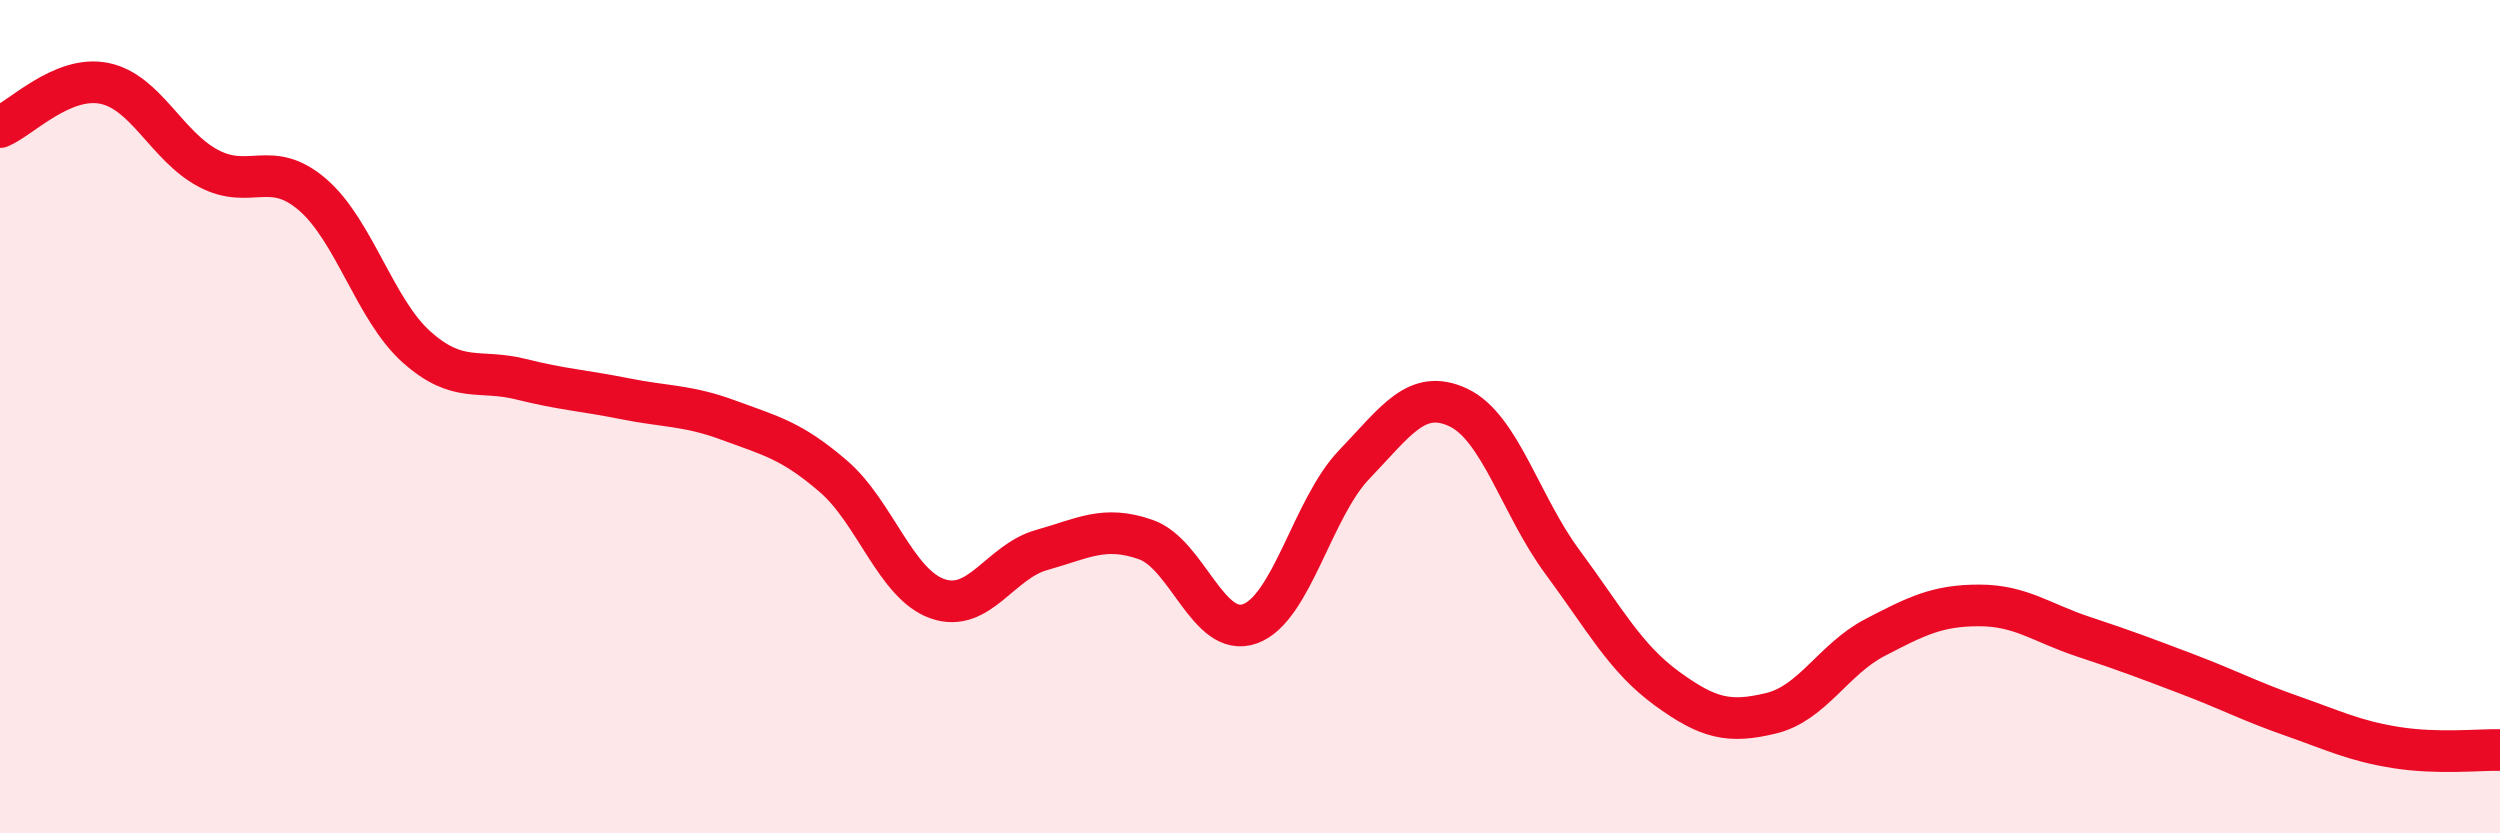
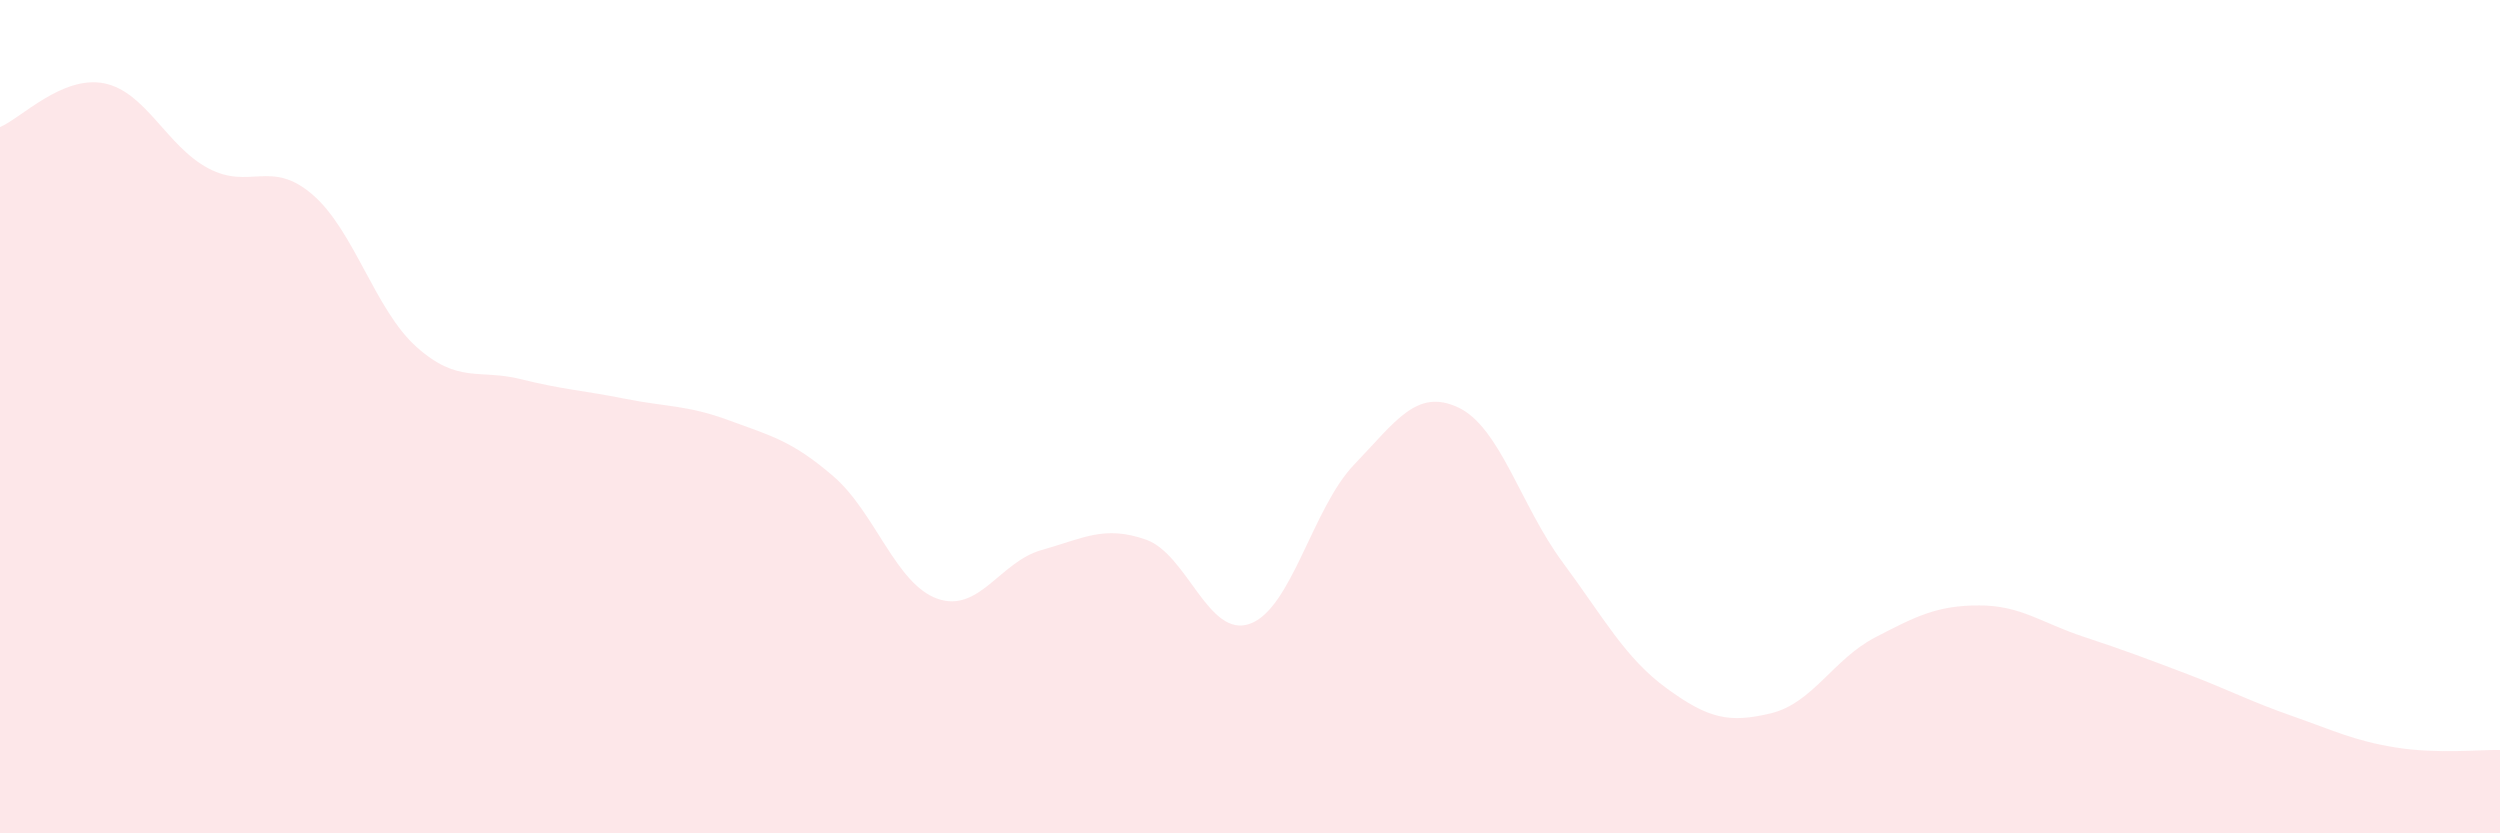
<svg xmlns="http://www.w3.org/2000/svg" width="60" height="20" viewBox="0 0 60 20">
  <path d="M 0,3.05 C 0.5,2.84 1.5,1.8 2.5,2 C 3.5,2.2 4,3.51 5,4.04 C 6,4.57 6.5,3.81 7.5,4.67 C 8.5,5.53 9,7.44 10,8.33 C 11,9.22 11.5,8.85 12.5,9.1 C 13.5,9.35 14,9.37 15,9.57 C 16,9.77 16.5,9.72 17.5,10.09 C 18.5,10.46 19,10.57 20,11.43 C 21,12.29 21.5,14.02 22.5,14.37 C 23.5,14.72 24,13.48 25,13.2 C 26,12.92 26.5,12.6 27.5,12.95 C 28.5,13.3 29,15.33 30,14.97 C 31,14.61 31.5,12.19 32.5,11.15 C 33.5,10.11 34,9.31 35,9.78 C 36,10.25 36.5,12.14 37.5,13.49 C 38.5,14.84 39,15.79 40,16.52 C 41,17.25 41.5,17.36 42.5,17.12 C 43.5,16.88 44,15.82 45,15.3 C 46,14.78 46.5,14.53 47.5,14.53 C 48.5,14.53 49,14.95 50,15.28 C 51,15.61 51.5,15.8 52.5,16.18 C 53.5,16.56 54,16.83 55,17.18 C 56,17.53 56.5,17.78 57.5,17.94 C 58.5,18.1 59.5,17.99 60,18L60 20L0 20Z" fill="#EB0A25" opacity="0.1" stroke-linecap="round" stroke-linejoin="round" />
-   <path d="M 0,3.05 C 0.5,2.84 1.5,1.8 2.5,2 C 3.5,2.2 4,3.51 5,4.04 C 6,4.57 6.5,3.81 7.5,4.67 C 8.5,5.53 9,7.44 10,8.33 C 11,9.22 11.5,8.85 12.5,9.1 C 13.5,9.35 14,9.37 15,9.57 C 16,9.77 16.5,9.72 17.5,10.09 C 18.5,10.46 19,10.57 20,11.43 C 21,12.29 21.5,14.02 22.5,14.37 C 23.5,14.72 24,13.48 25,13.2 C 26,12.92 26.5,12.6 27.5,12.95 C 28.5,13.3 29,15.33 30,14.97 C 31,14.61 31.5,12.19 32.5,11.15 C 33.5,10.11 34,9.31 35,9.78 C 36,10.25 36.5,12.14 37.5,13.49 C 38.5,14.84 39,15.79 40,16.52 C 41,17.25 41.5,17.36 42.5,17.12 C 43.5,16.88 44,15.82 45,15.3 C 46,14.78 46.5,14.53 47.5,14.53 C 48.5,14.53 49,14.95 50,15.28 C 51,15.61 51.5,15.8 52.5,16.18 C 53.5,16.56 54,16.83 55,17.18 C 56,17.53 56.5,17.78 57.5,17.94 C 58.5,18.1 59.5,17.99 60,18" stroke="#EB0A25" stroke-width="1" fill="none" stroke-linecap="round" stroke-linejoin="round" />
</svg>